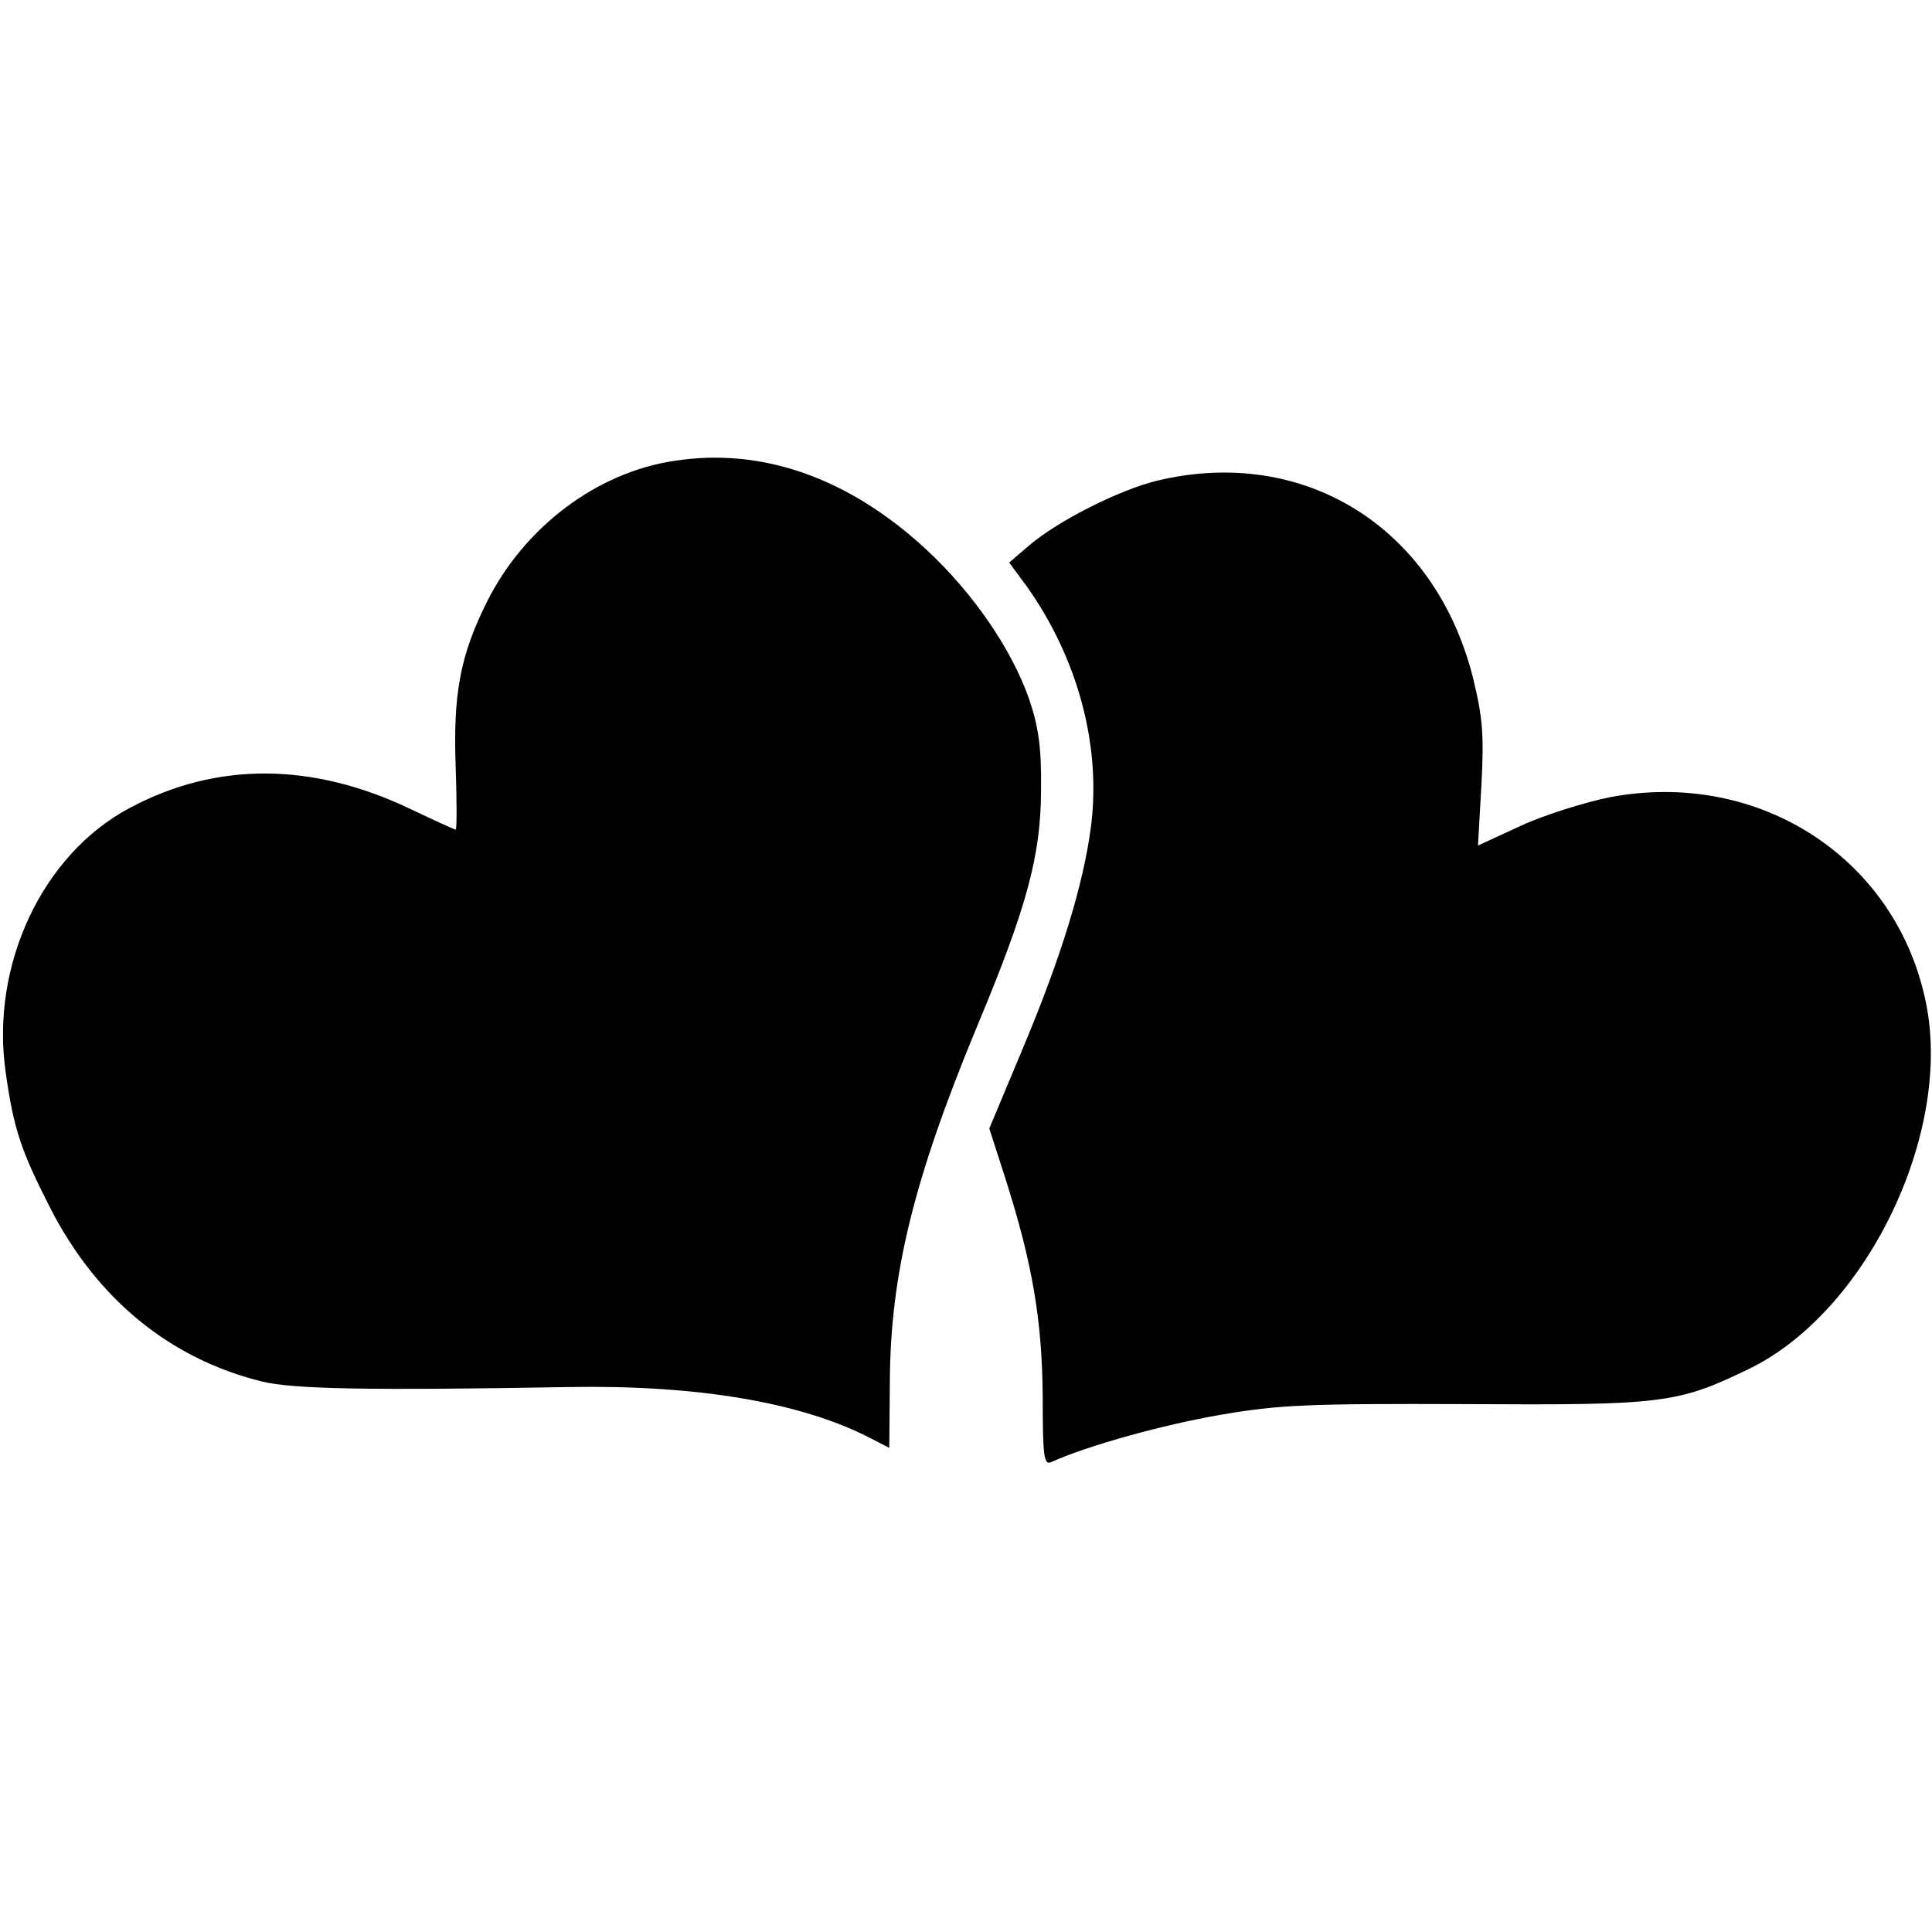
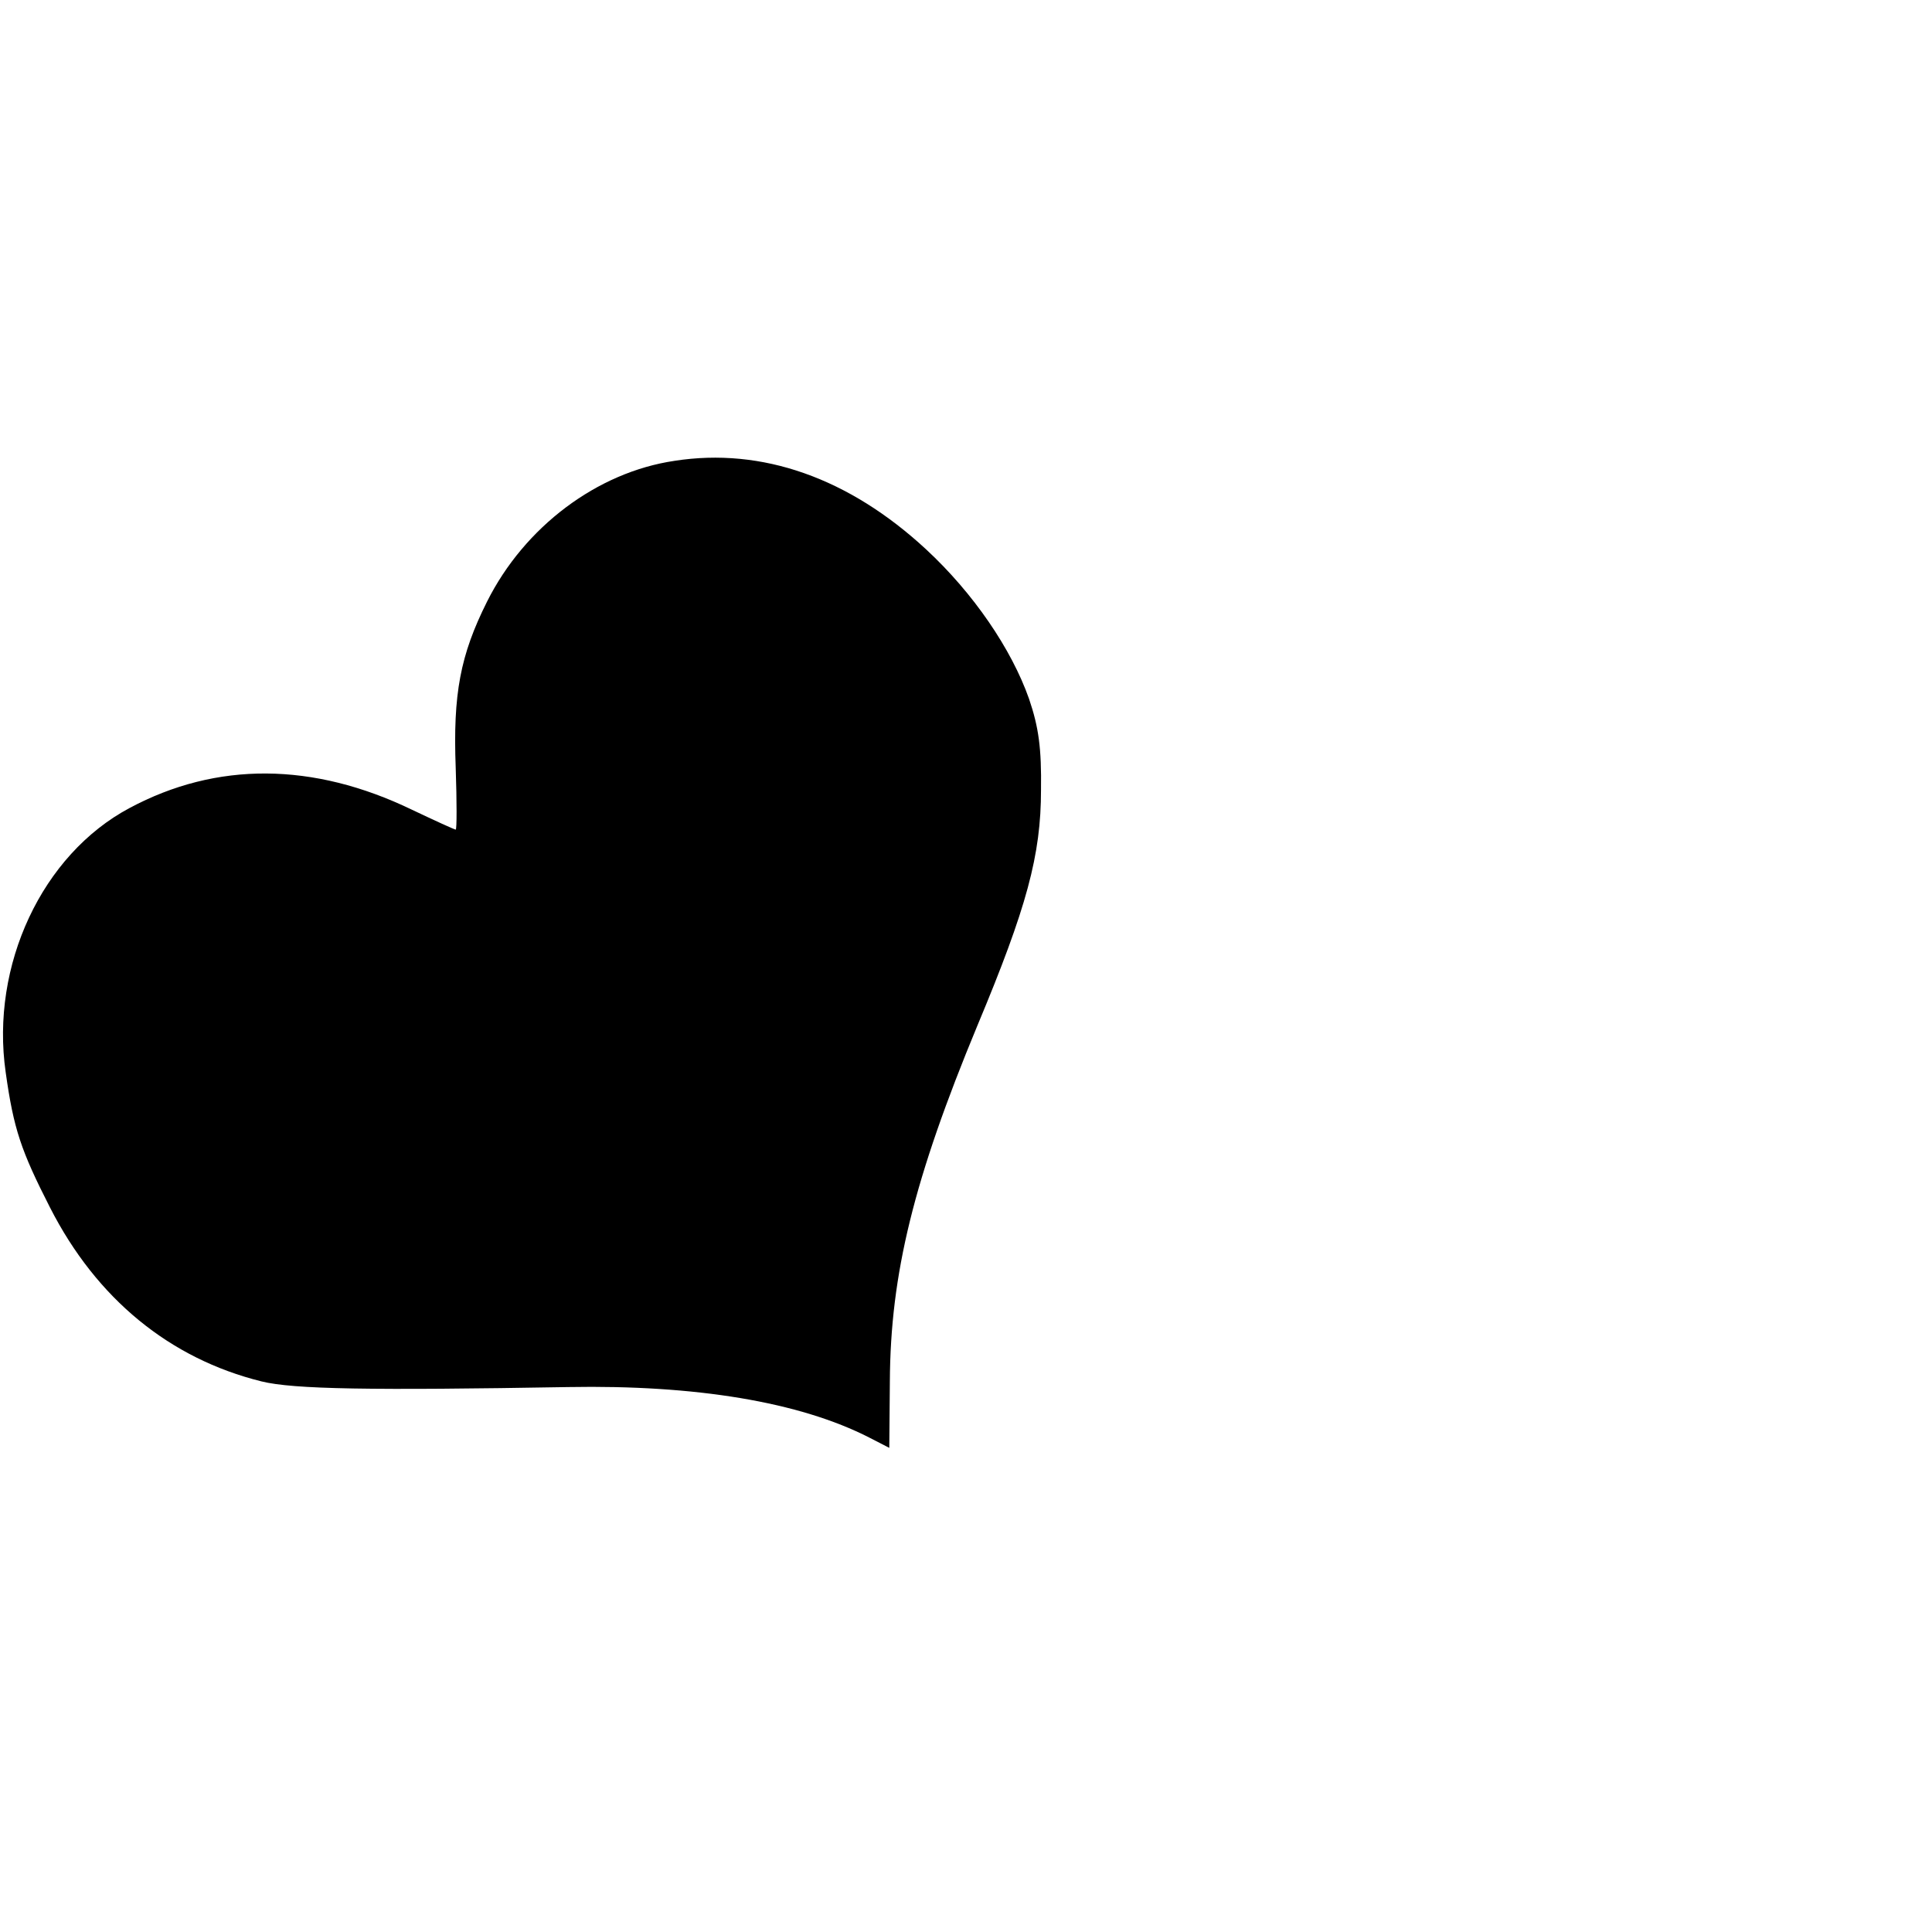
<svg xmlns="http://www.w3.org/2000/svg" version="1.0" width="340pt" height="340pt" viewBox="0 0 340 340" preserveAspectRatio="xMidYMid meet">
  <g transform="translate(0,340) scale(0.1,-0.1)" fill="#000000" stroke="none">
    <path d="M1187 2589 c-136 -20 -264 -116 -330 -248 -47 -94 -60 -162 -55 -293 2 -59 2 -108 0 -108 -2 0 -37 16 -77 35 -174 84 -344 85 -497 3 -154 -82 -245 -277 -218 -465 14 -100 27 -138 78 -238 82 -161 211 -266 372 -306 56 -14 194 -16 540 -10 224 4 407 -26 530 -89 l35 -18 1 117 c1 189 42 356 154 626 87 208 112 300 112 415 1 73 -4 110 -21 160 -31 88 -98 186 -181 263 -136 126 -289 180 -443 156z" />
-     <path d="M2036 2554 c-66 -16 -175 -71 -225 -114 l-35 -30 31 -42 c90 -127 131 -280 113 -422 -13 -101 -52 -229 -120 -391 l-59 -141 29 -90 c47 -148 64 -248 65 -382 0 -105 2 -121 15 -115 64 29 198 66 297 83 104 18 156 20 433 19 347 -2 372 1 498 62 206 100 357 412 312 641 -50 256 -293 415 -557 365 -44 -9 -115 -31 -156 -50 l-76 -35 6 106 c5 89 2 121 -15 190 -67 265 -298 408 -556 346z" />
  </g>
</svg>